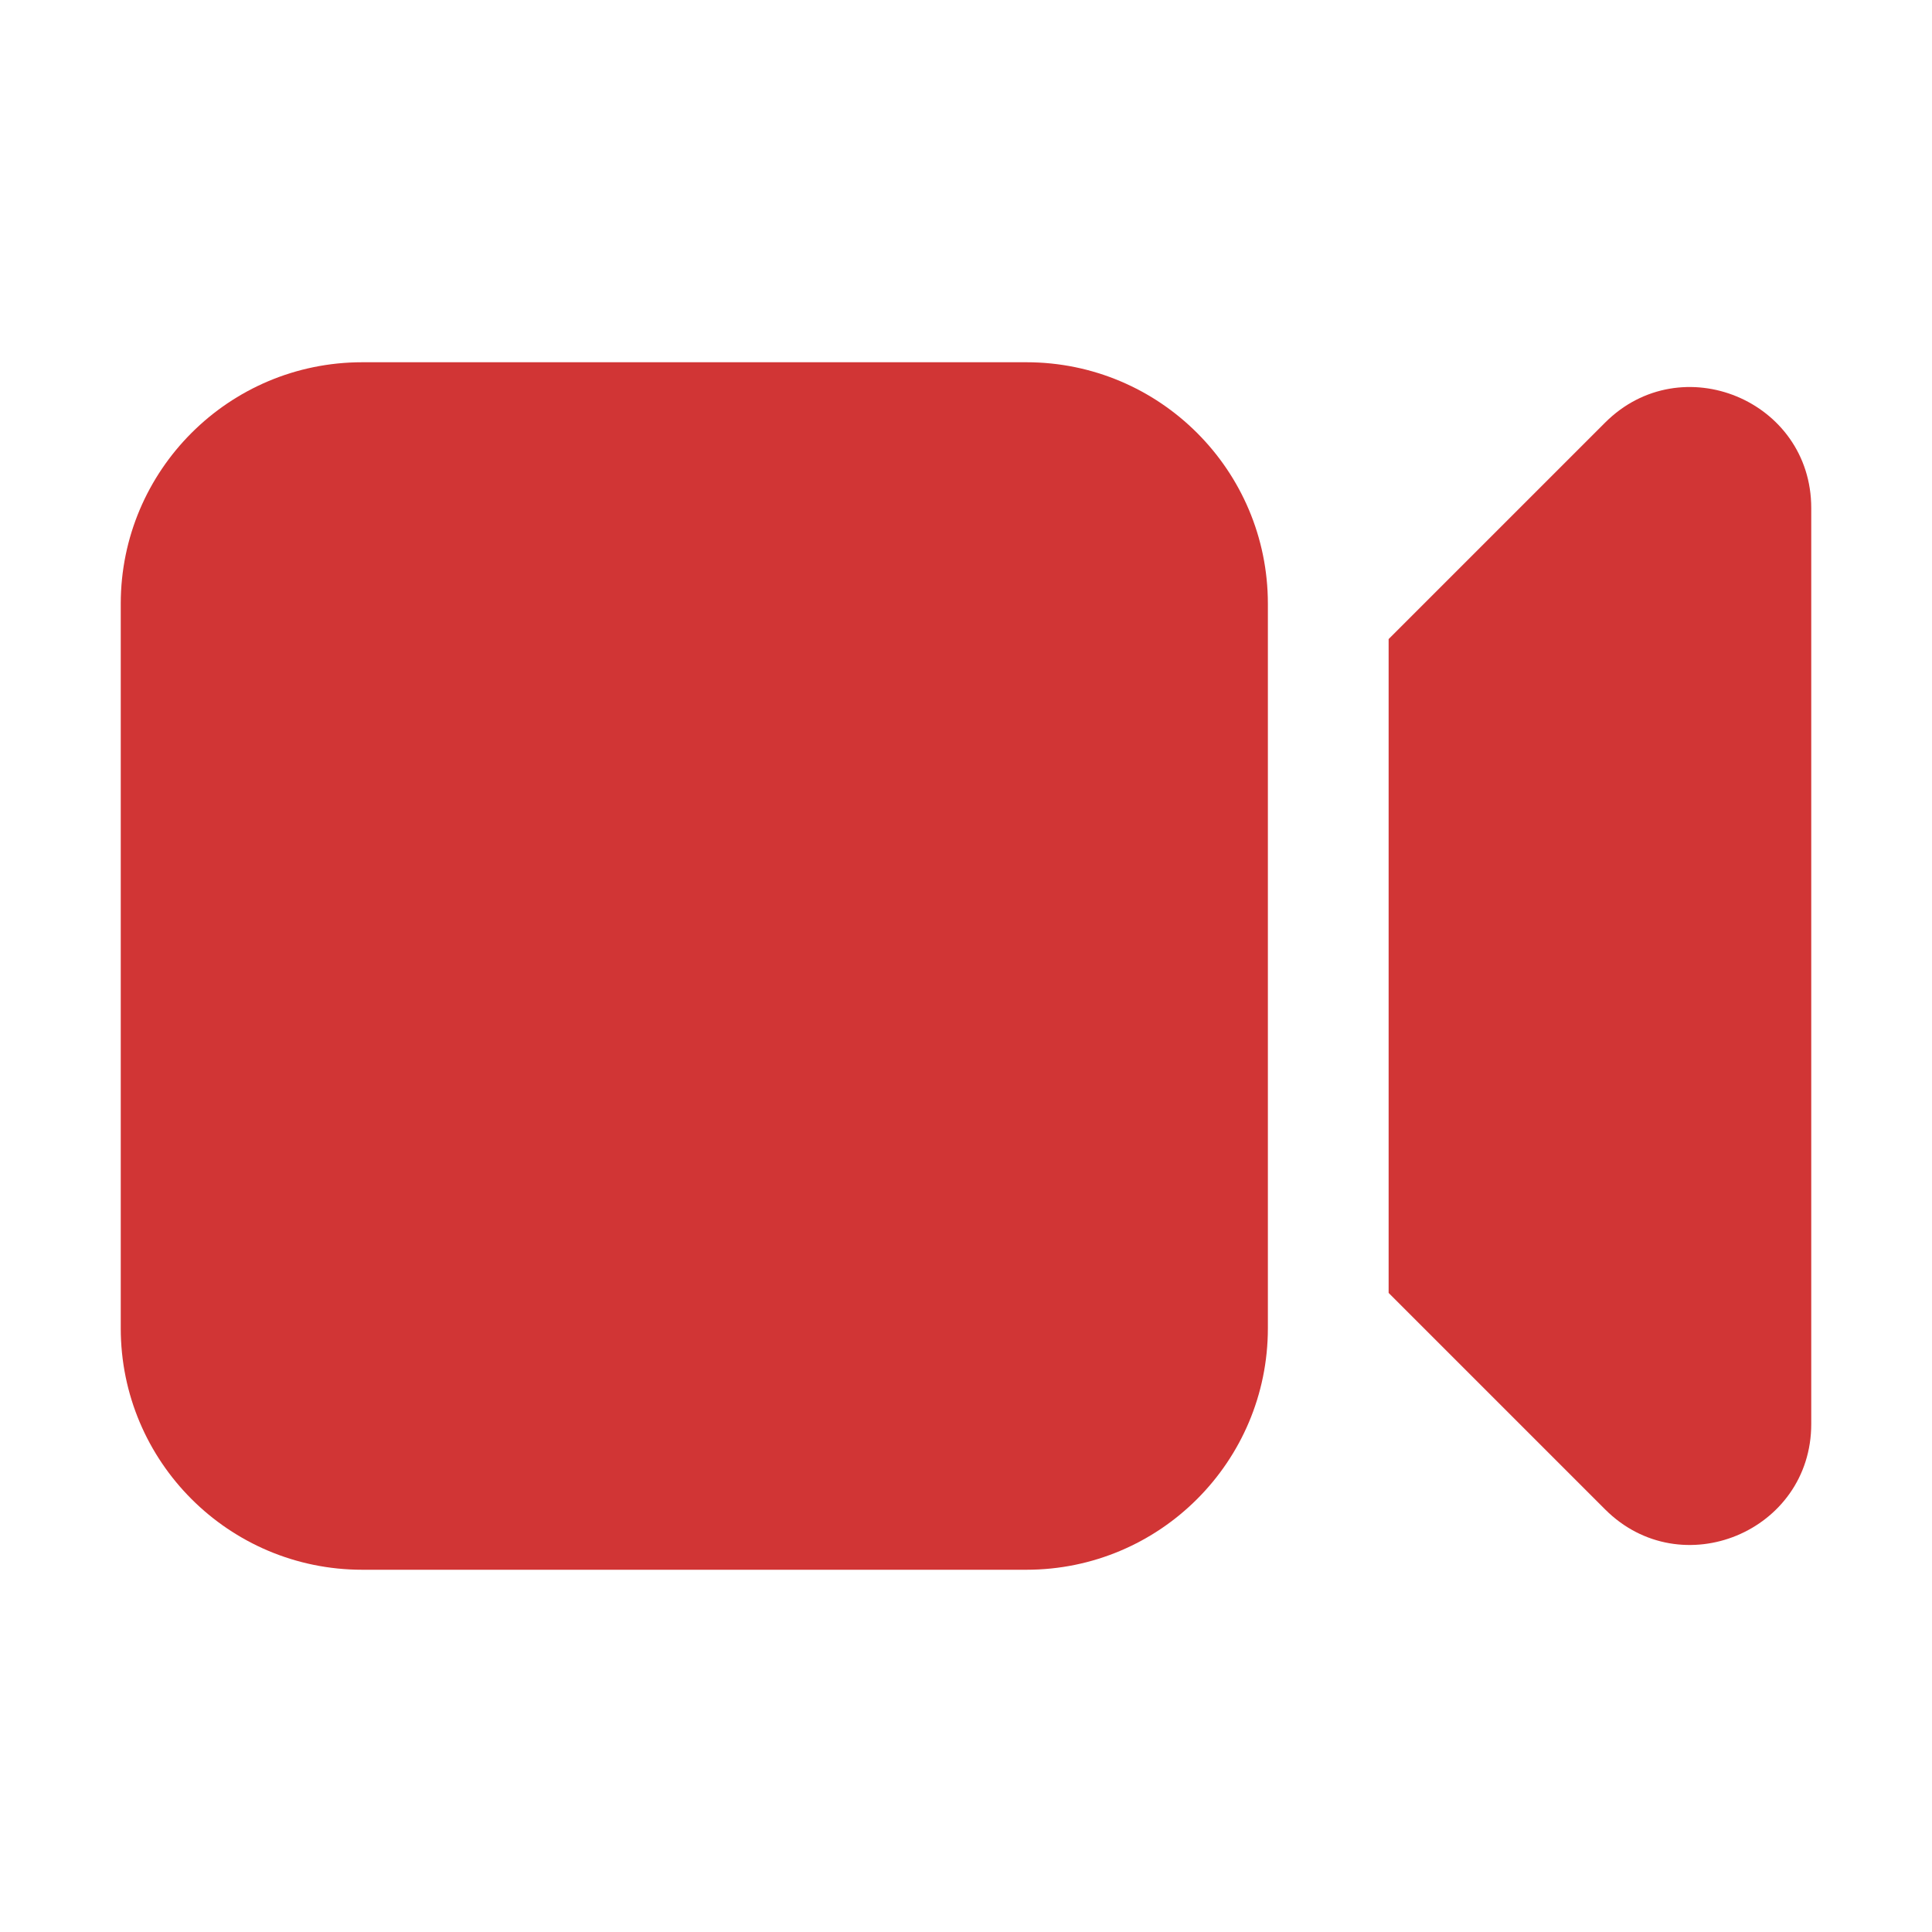
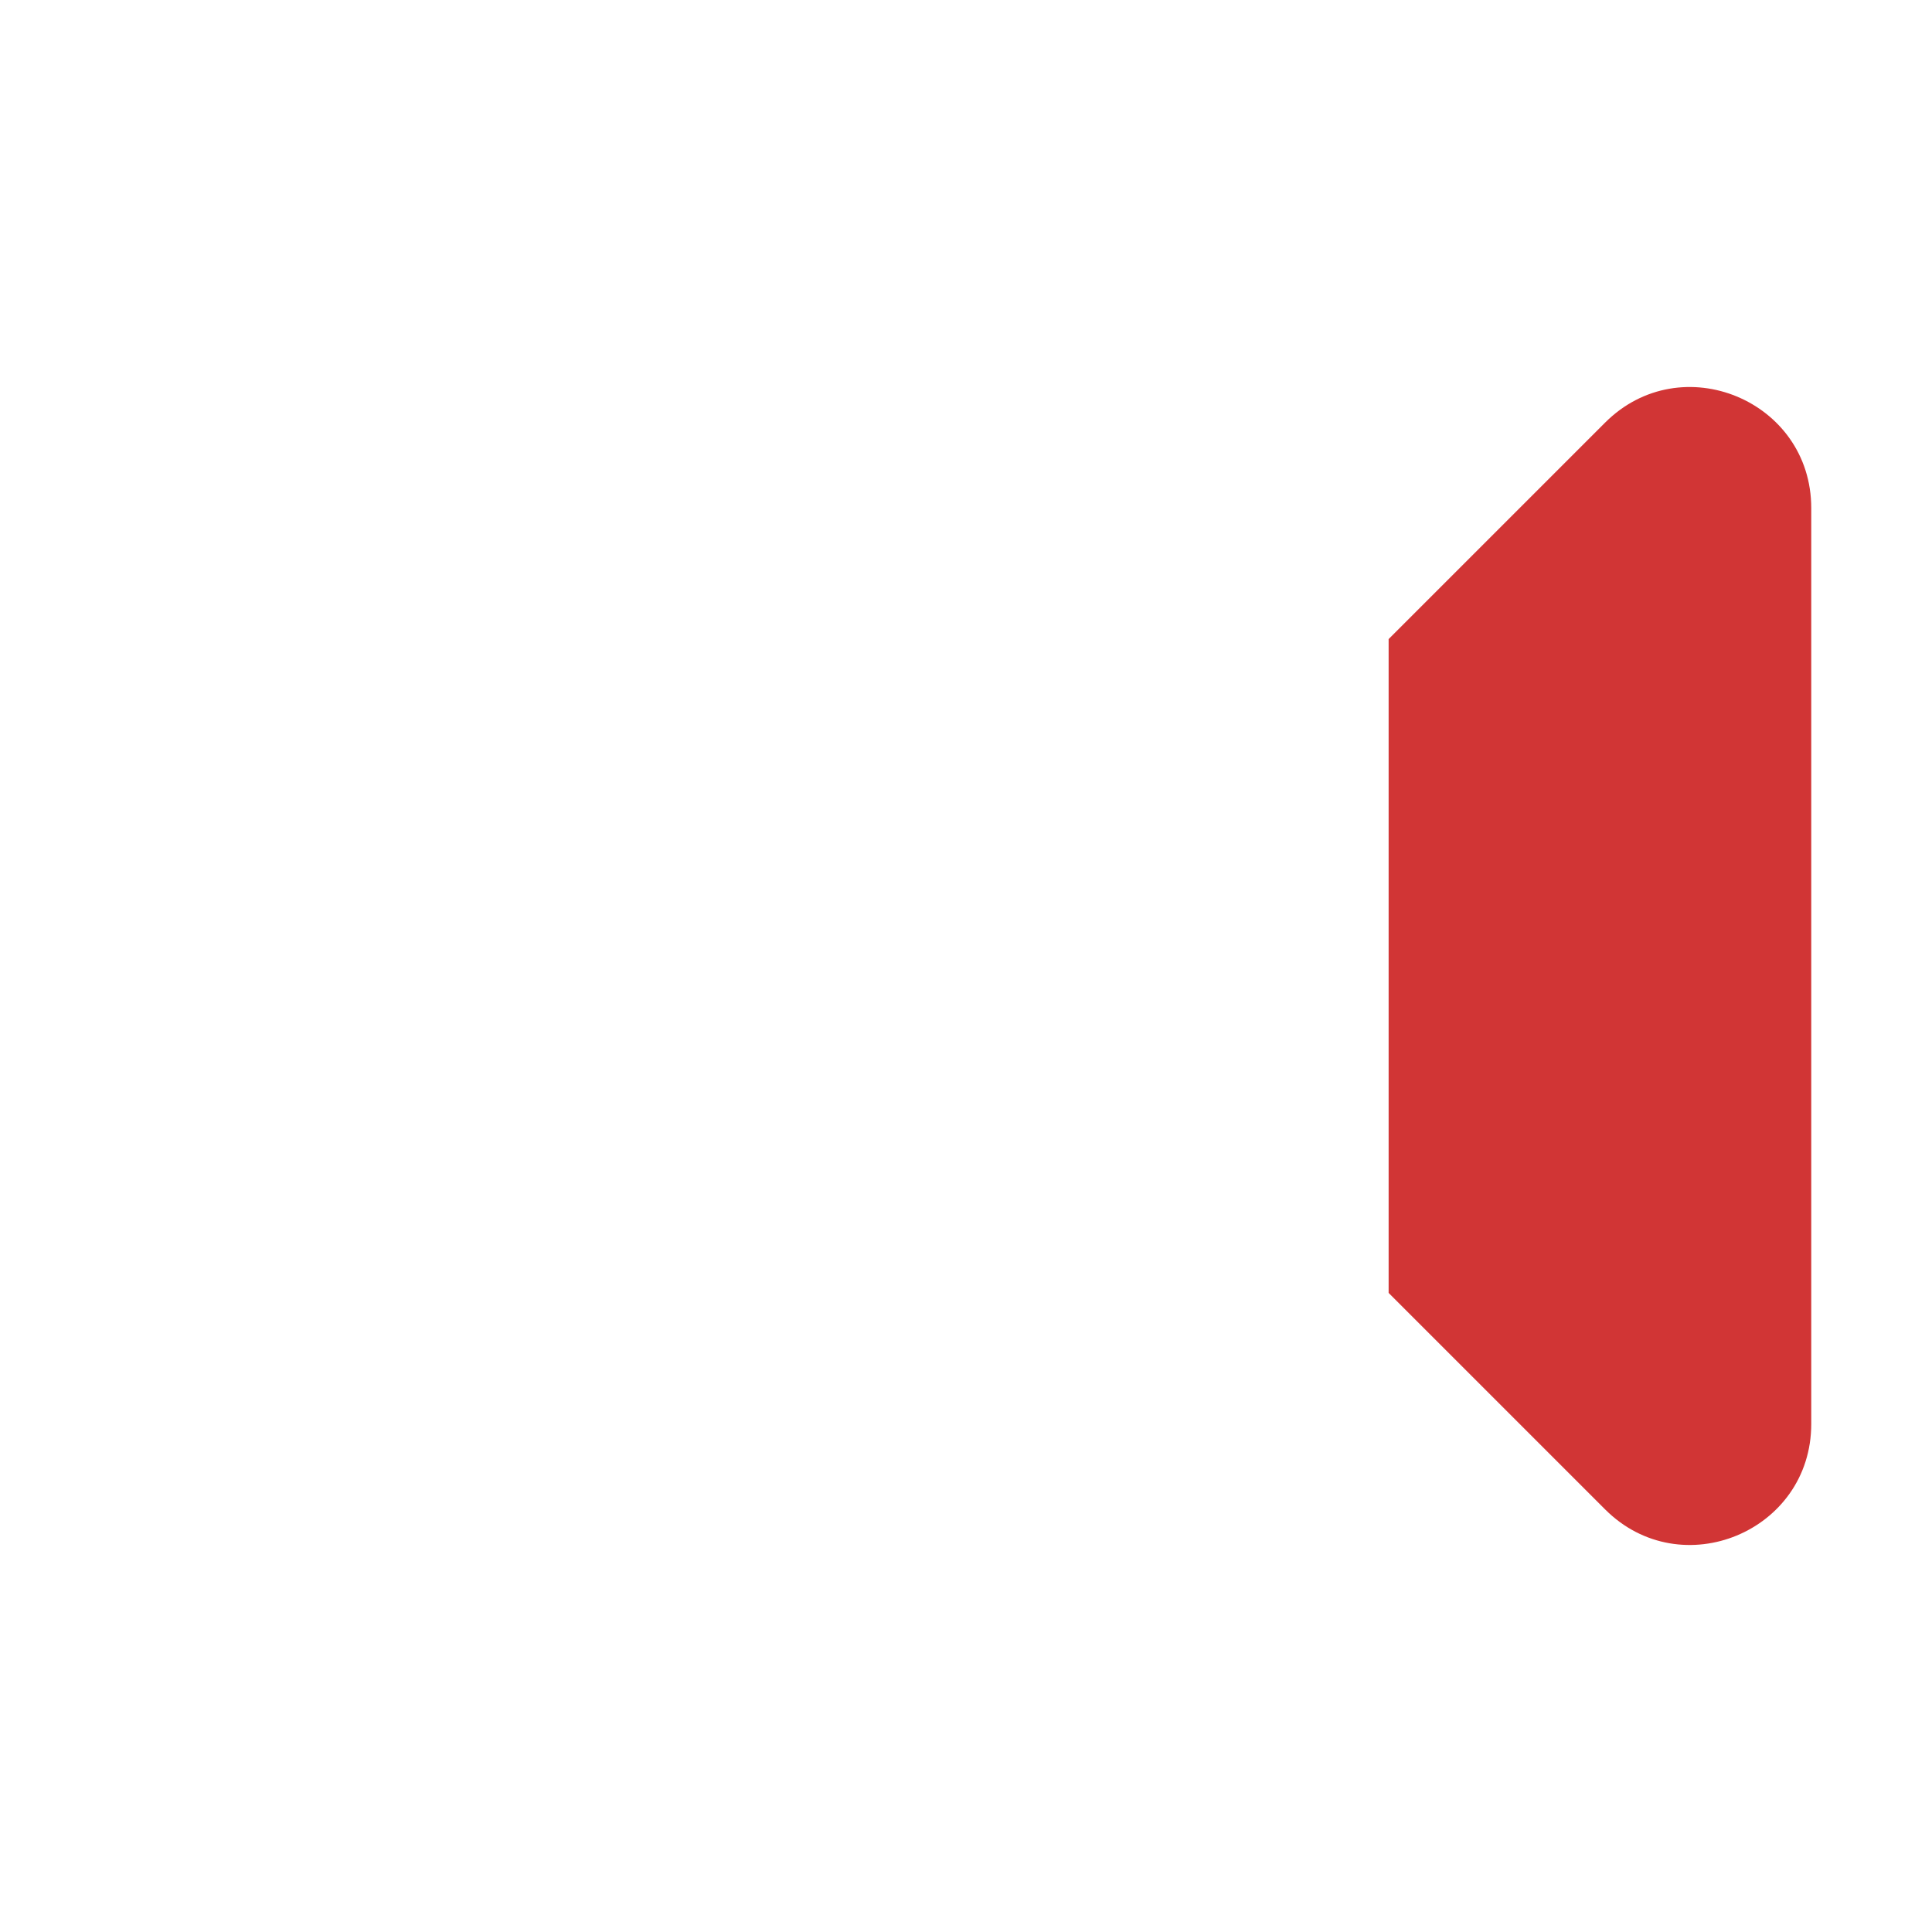
<svg xmlns="http://www.w3.org/2000/svg" width="24" height="24" viewBox="0 0 24 24" fill="none">
-   <path d="M4.5 4.5C2.843 4.5 1.5 5.843 1.5 7.5V16.5C1.5 18.157 2.843 19.5 4.5 19.5H12.75C14.407 19.5 15.75 18.157 15.75 16.5V7.5C15.75 5.843 14.407 4.5 12.75 4.5H4.5Z" fill="#D13535" />
  <path d="M19.939 18.75L17.25 16.061V7.939L19.939 5.25C20.884 4.305 22.5 4.974 22.5 6.311V17.689C22.5 19.026 20.884 19.695 19.939 18.75Z" fill="#D13535" />
</svg>